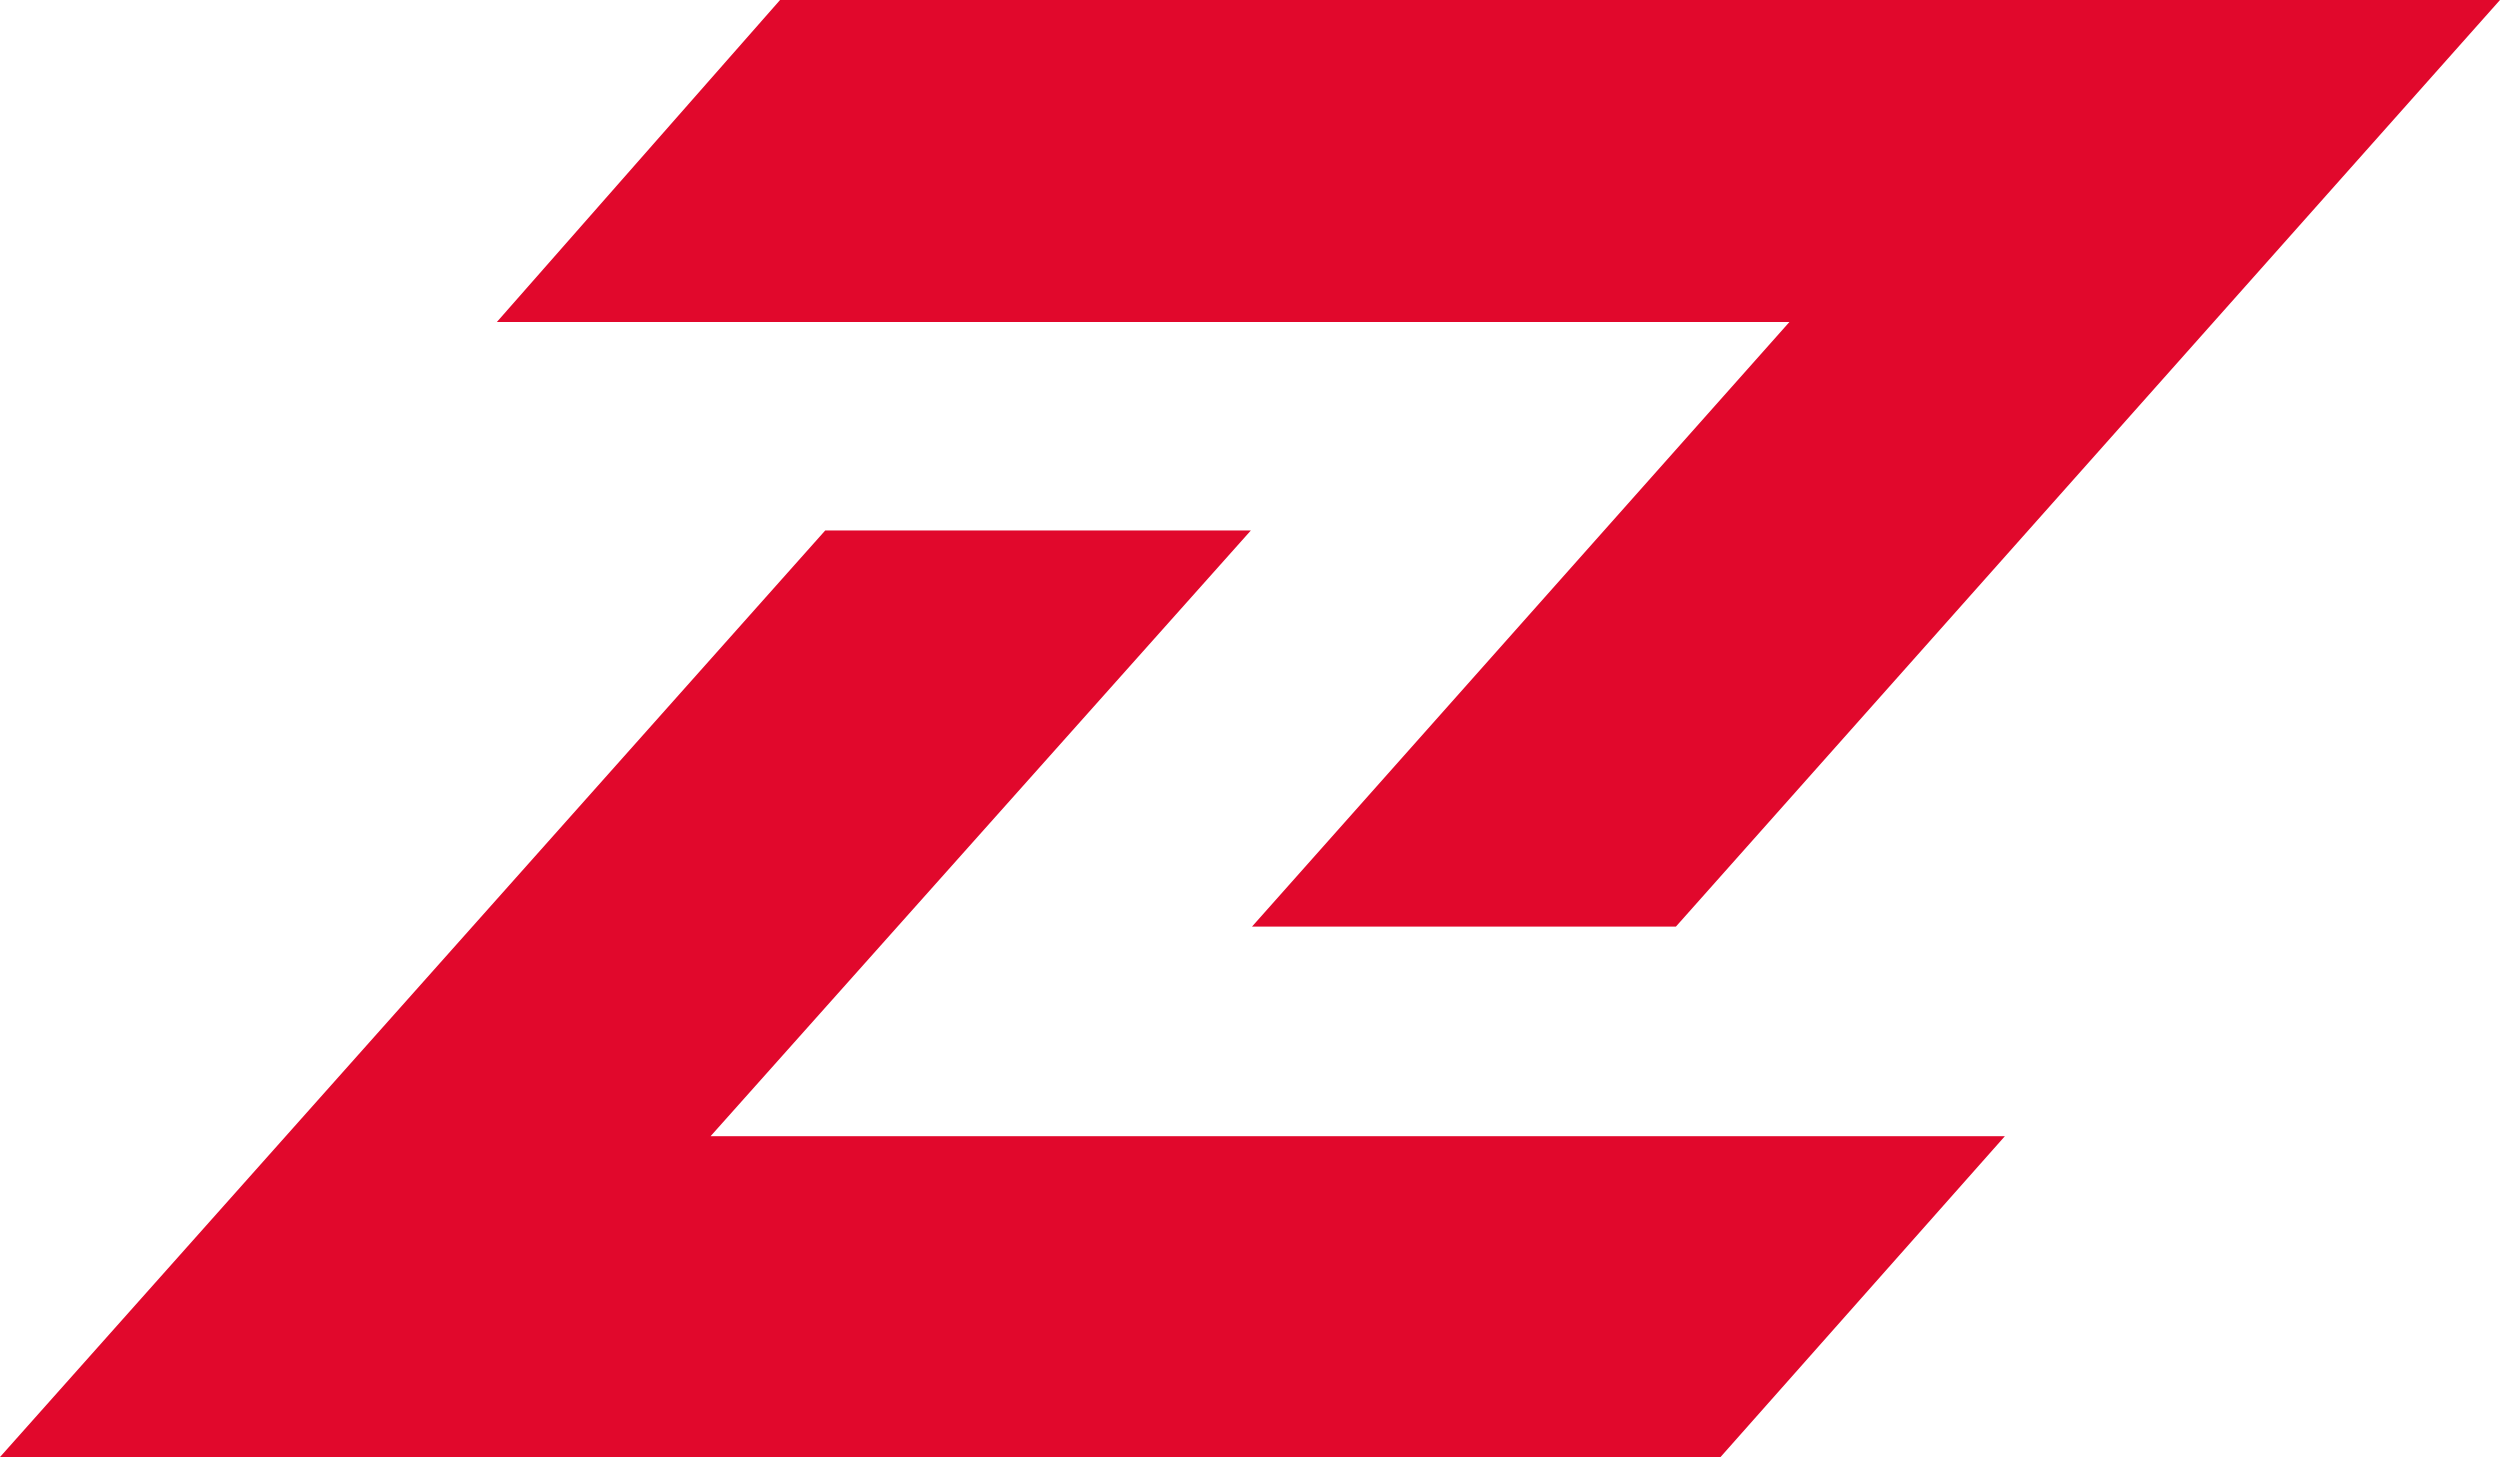
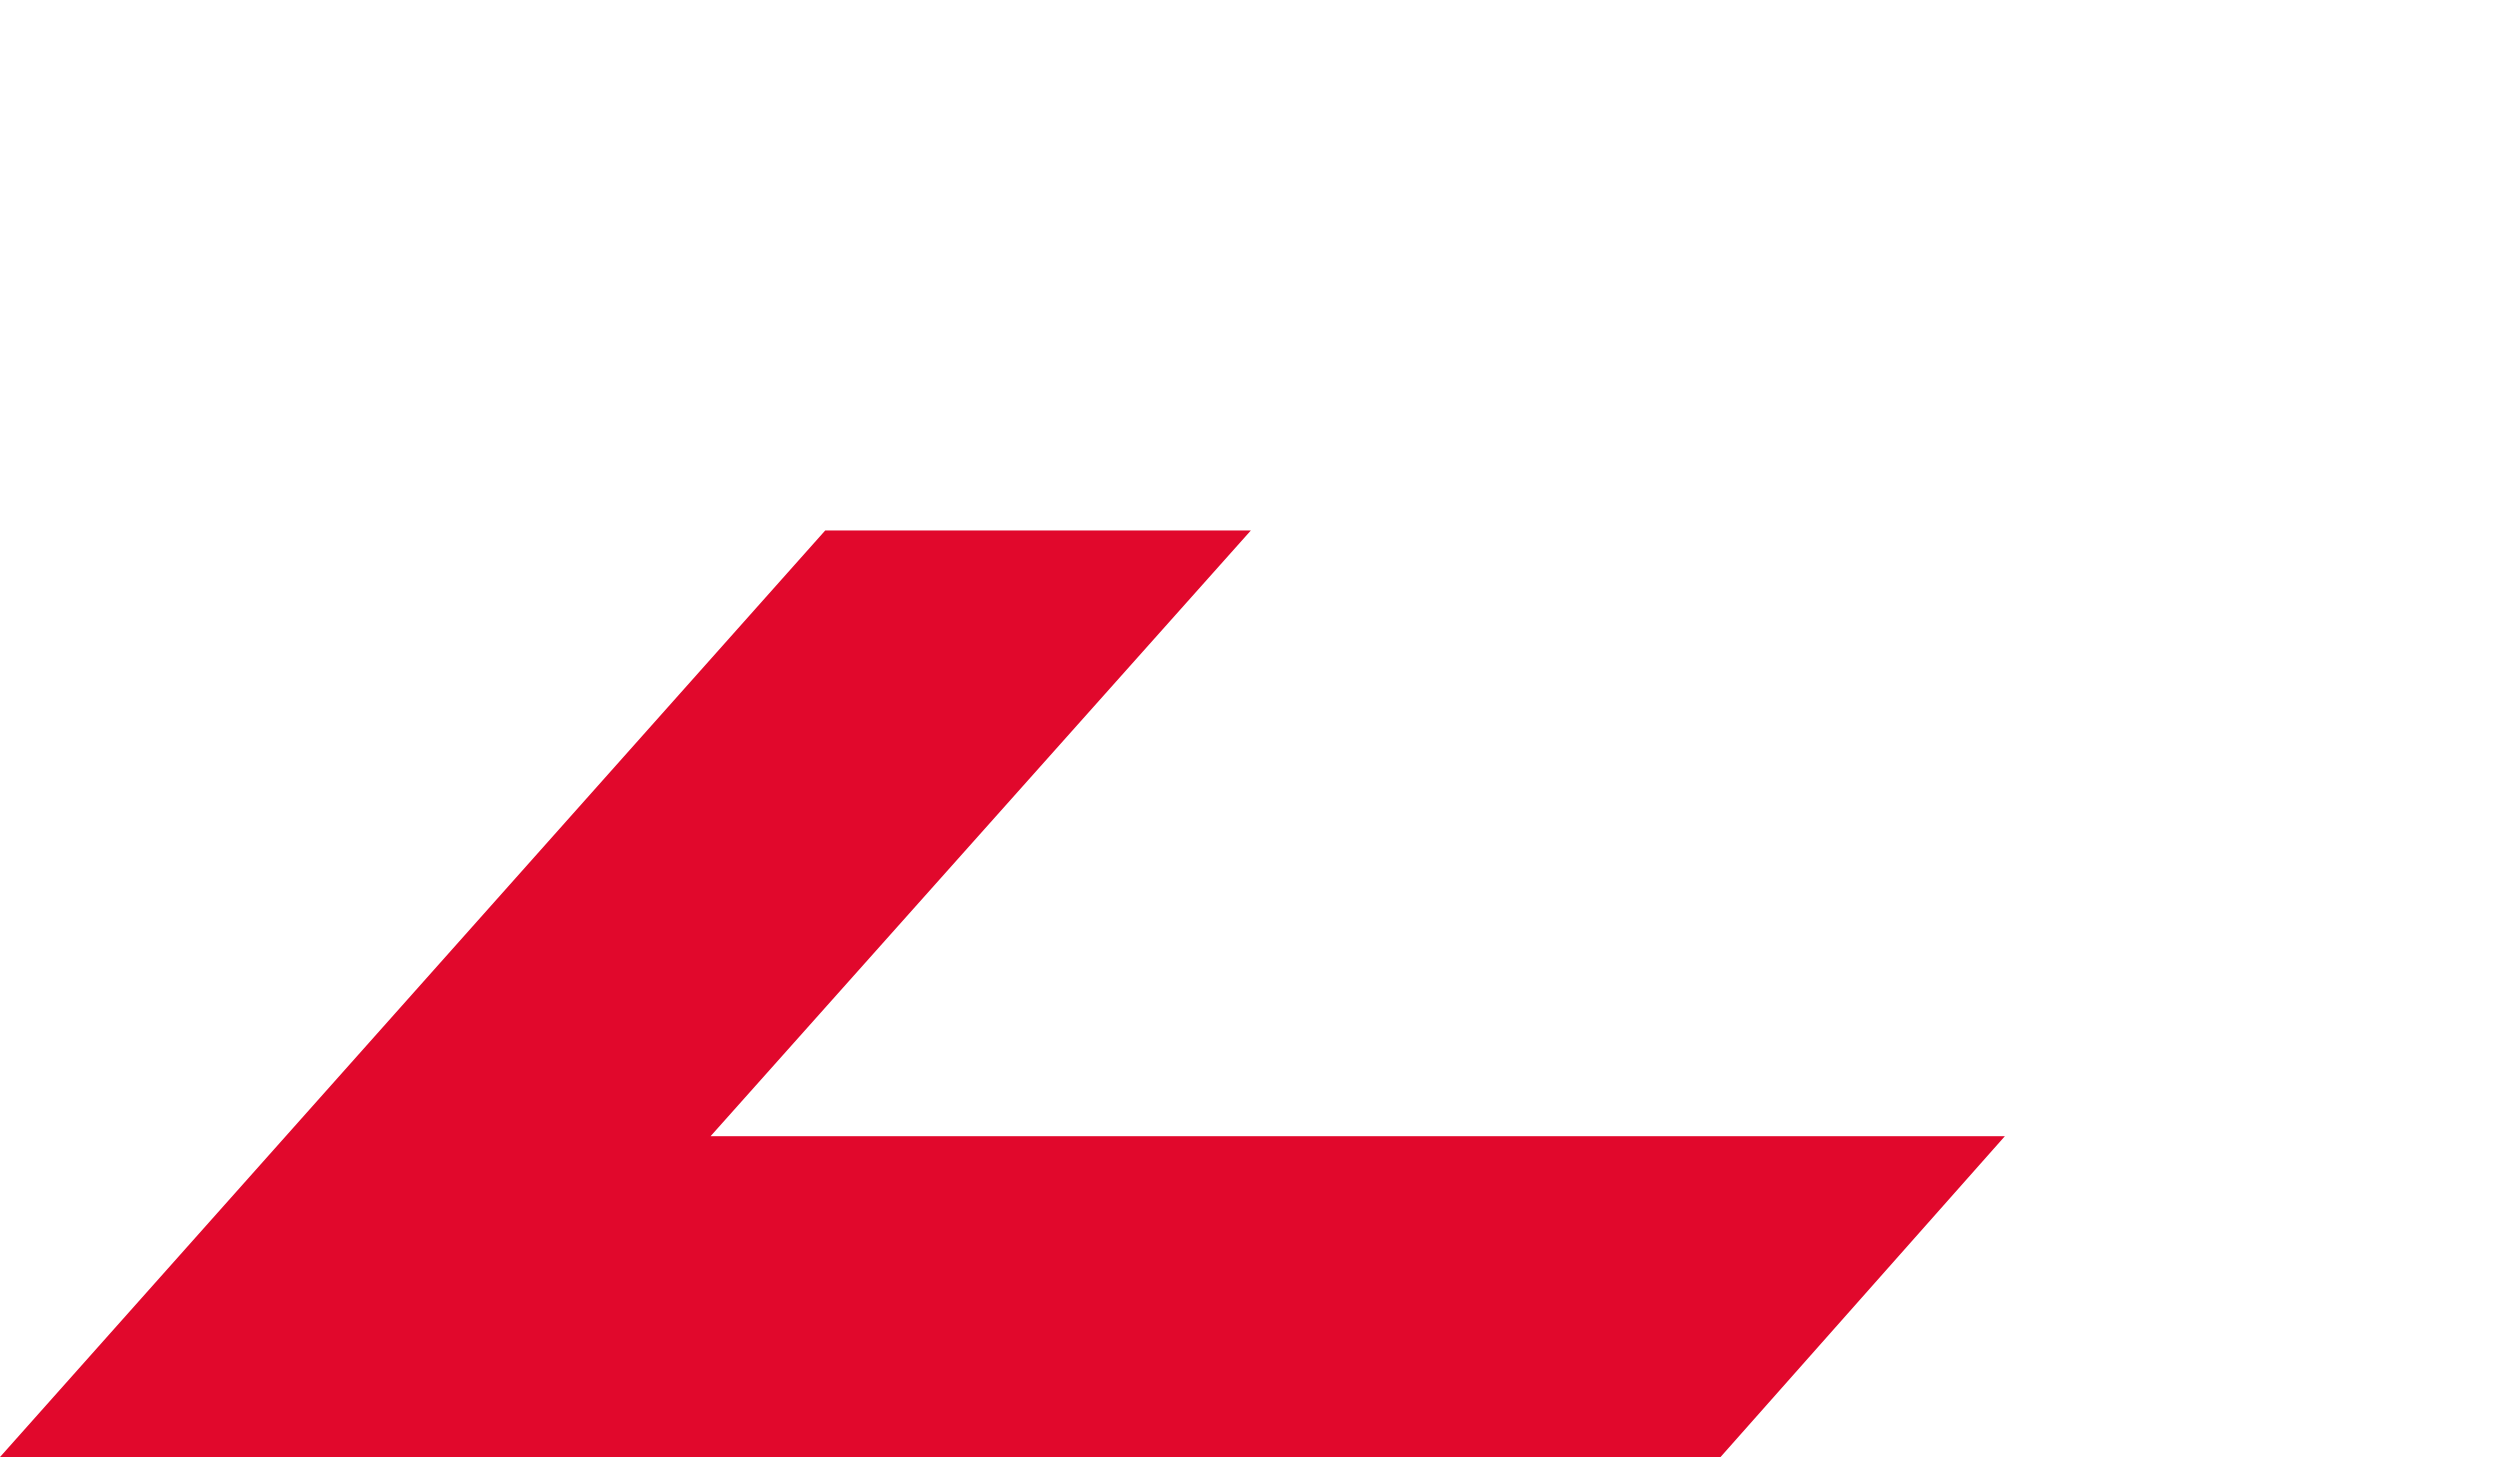
<svg xmlns="http://www.w3.org/2000/svg" id="Layer_1" data-name="Layer 1" viewBox="0 0 43.17 25.16">
  <title>zoomit</title>
  <g id="Layer_1-2" data-name="Layer 1-2">
-     <path d="M13.49,0H43.17L28.94,16H21.62L30.9,5.56H8.58L13.47,0h0" fill="#e1082c" />
    <polygon points="29.71 25.16 0 25.16 14.25 9.16 21.6 9.16 12.27 19.62 34.62 19.62 29.71 25.16" fill="#e1082c" />
  </g>
</svg>